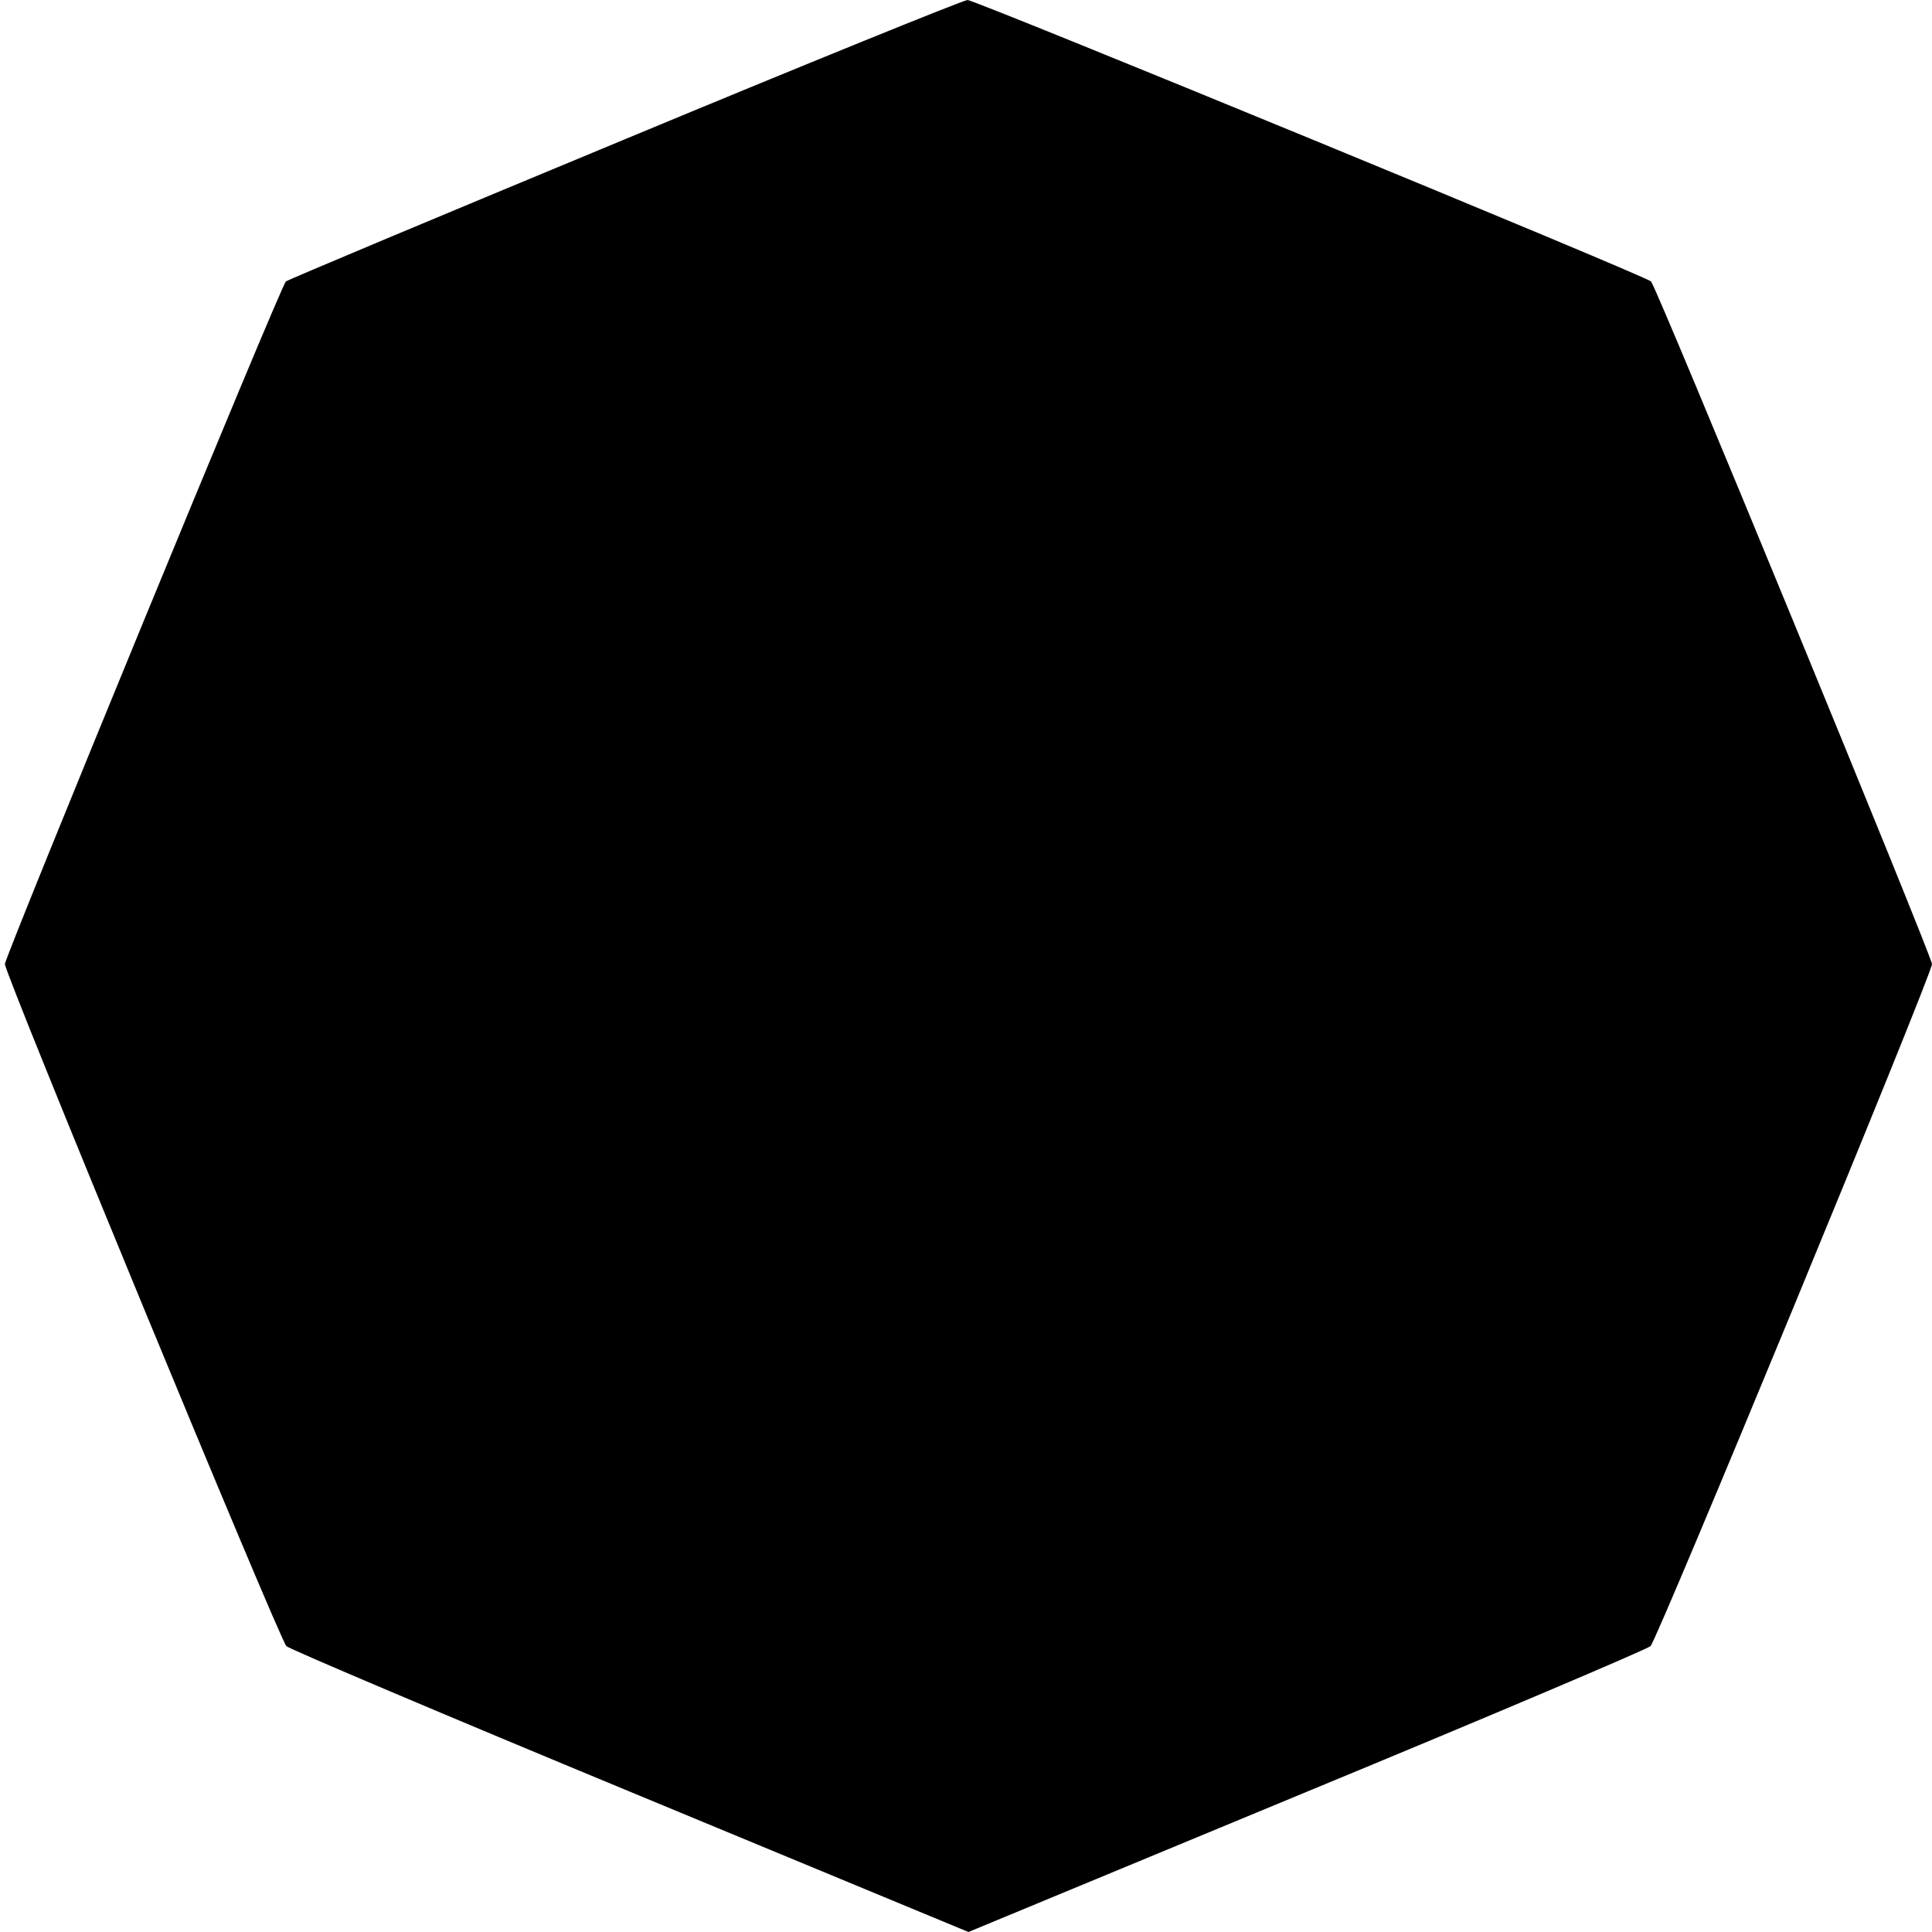
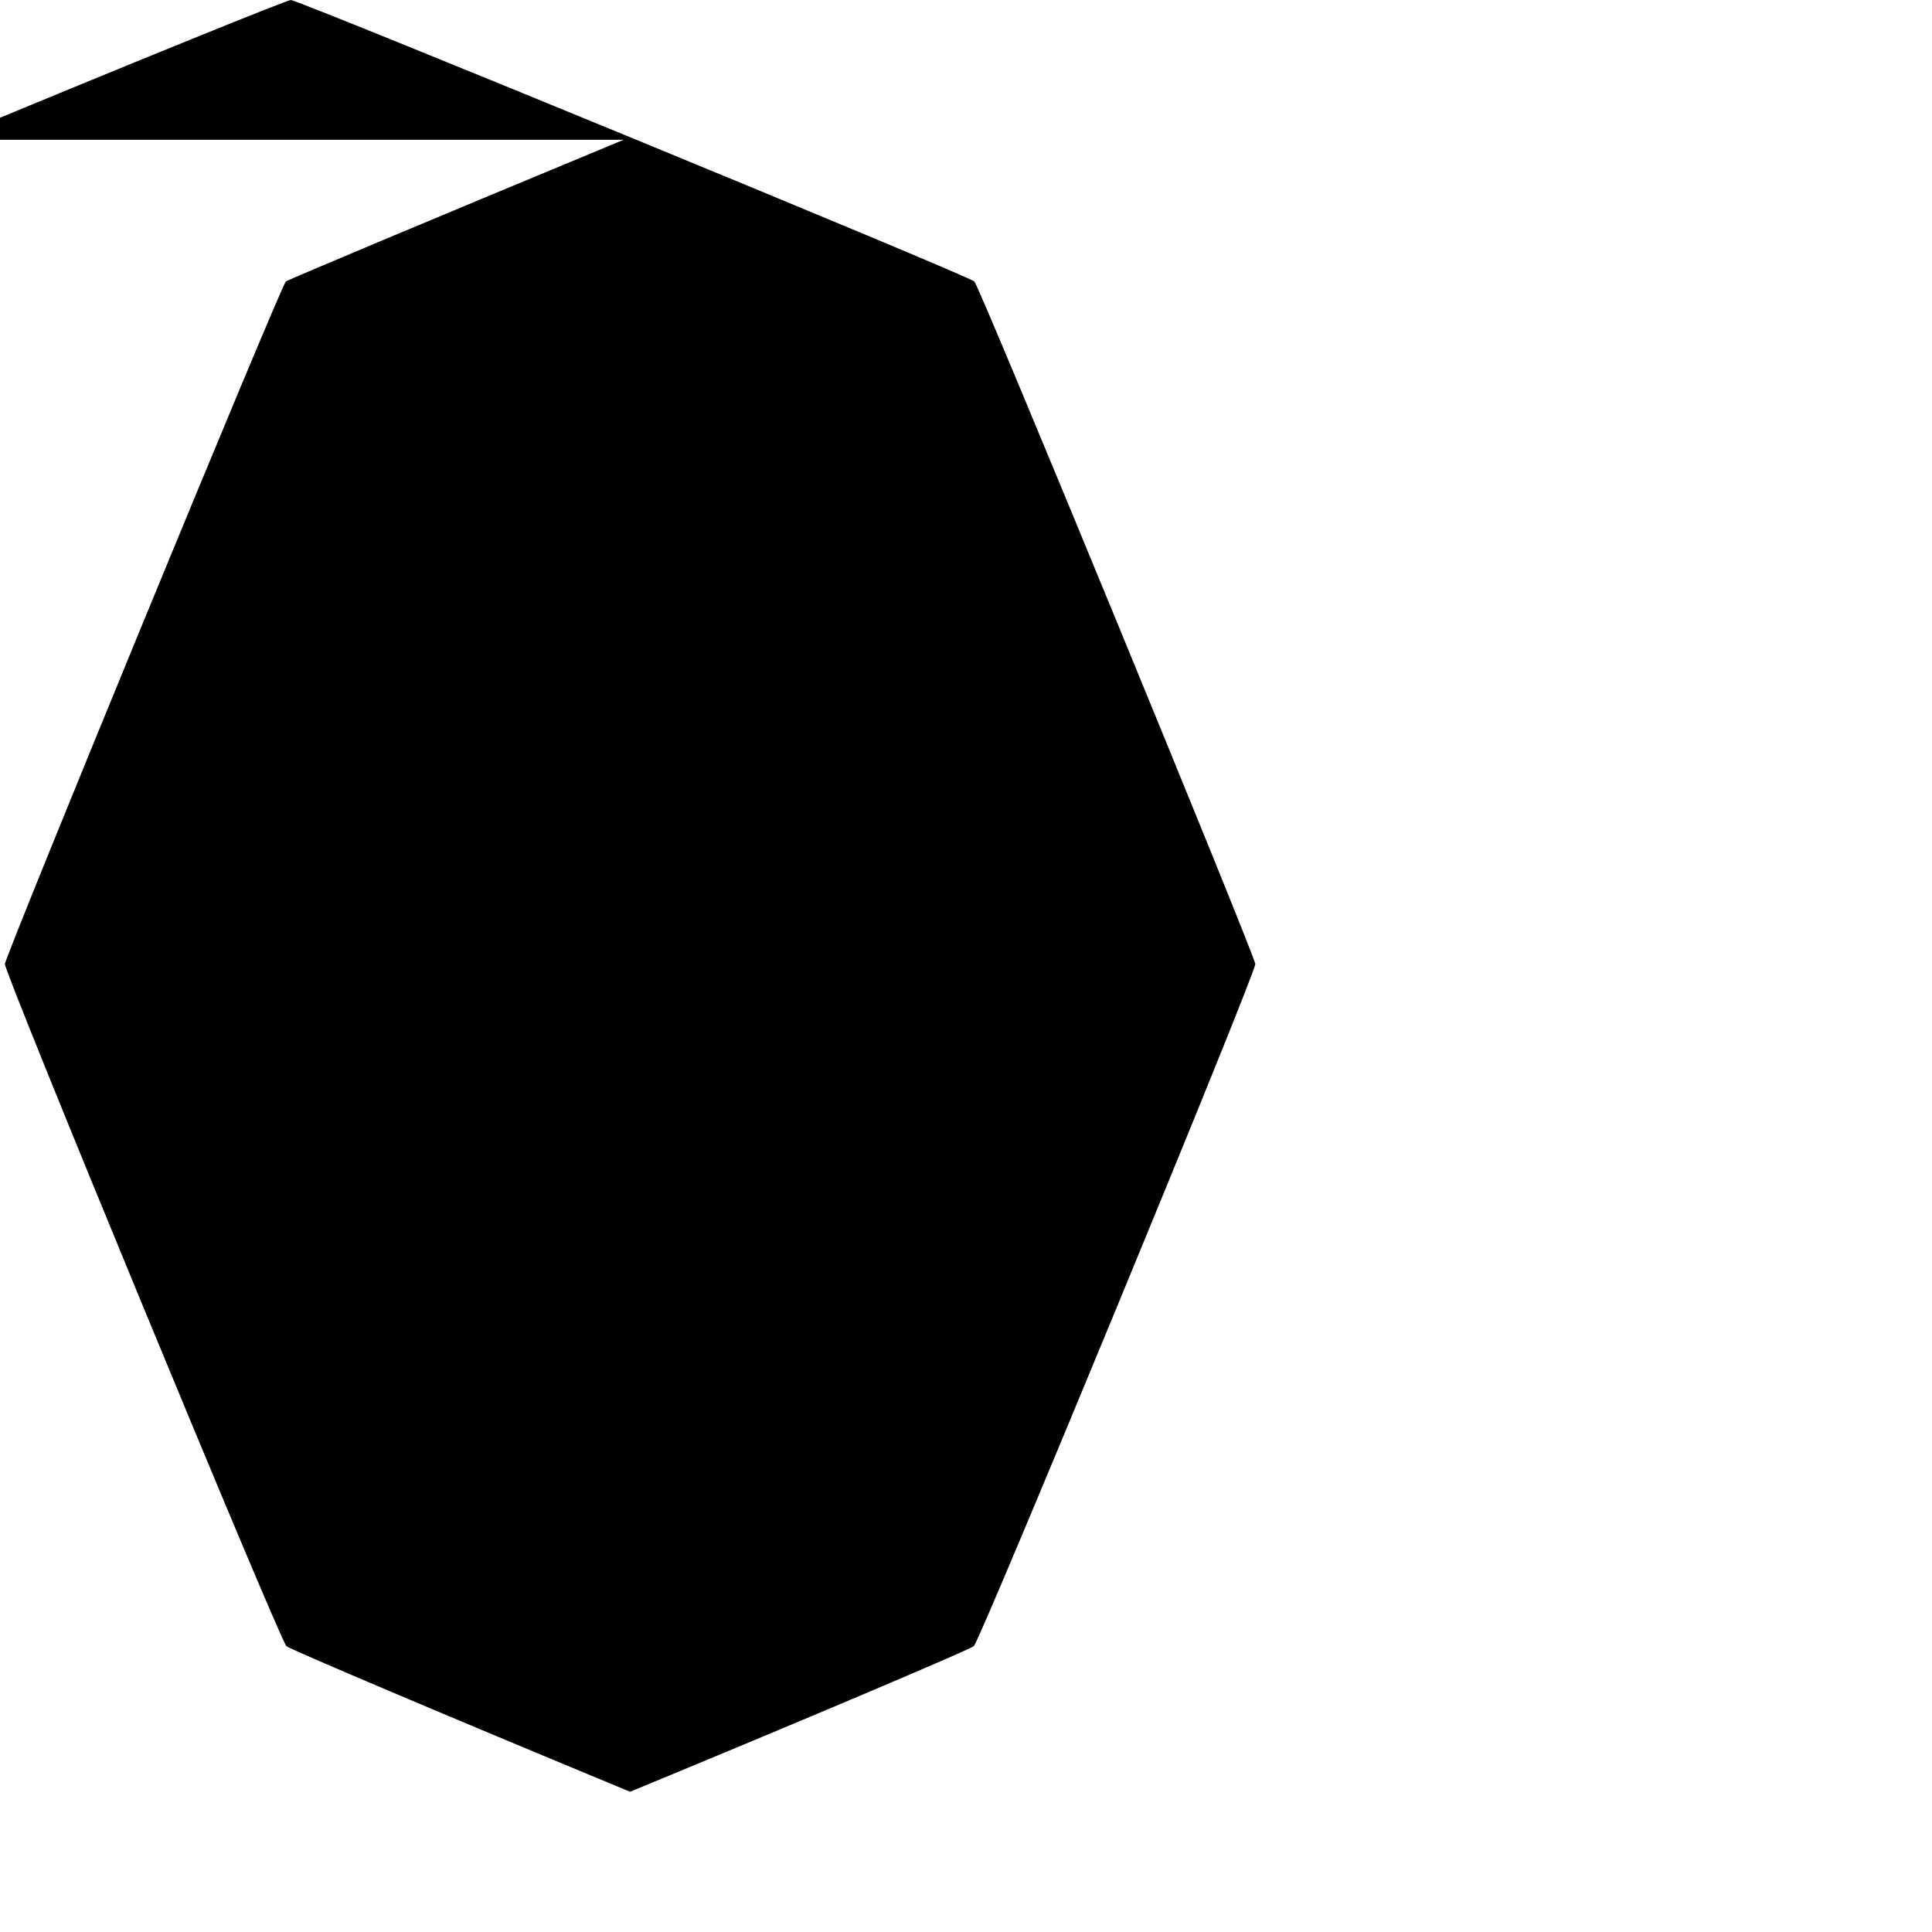
<svg xmlns="http://www.w3.org/2000/svg" version="1.0" width="394pt" height="394pt" viewBox="0 0 394 394" preserveAspectRatio="xMidYMid meet">
  <g transform="translate(0,394) scale(0.1,-0.1)" fill="#000000" stroke="none">
-     <path d="M1272 3655 c-376 -156 -686 -286 -689 -289 -11 -10 -573 -1377 -573 -1392 0 -21 559 -1375 574 -1391 6 -6 322 -140 701 -297 l690 -286 690 286 c380 157 695 291 701 297 15 16 574 1370 574 1391 0 15 -562 1382 -573 1392 -12 12 -1378 574 -1394 574 -10 -1 -326 -129 -701 -285z" />
+     <path d="M1272 3655 c-376 -156 -686 -286 -689 -289 -11 -10 -573 -1377 -573 -1392 0 -21 559 -1375 574 -1391 6 -6 322 -140 701 -297 c380 157 695 291 701 297 15 16 574 1370 574 1391 0 15 -562 1382 -573 1392 -12 12 -1378 574 -1394 574 -10 -1 -326 -129 -701 -285z" />
  </g>
</svg>